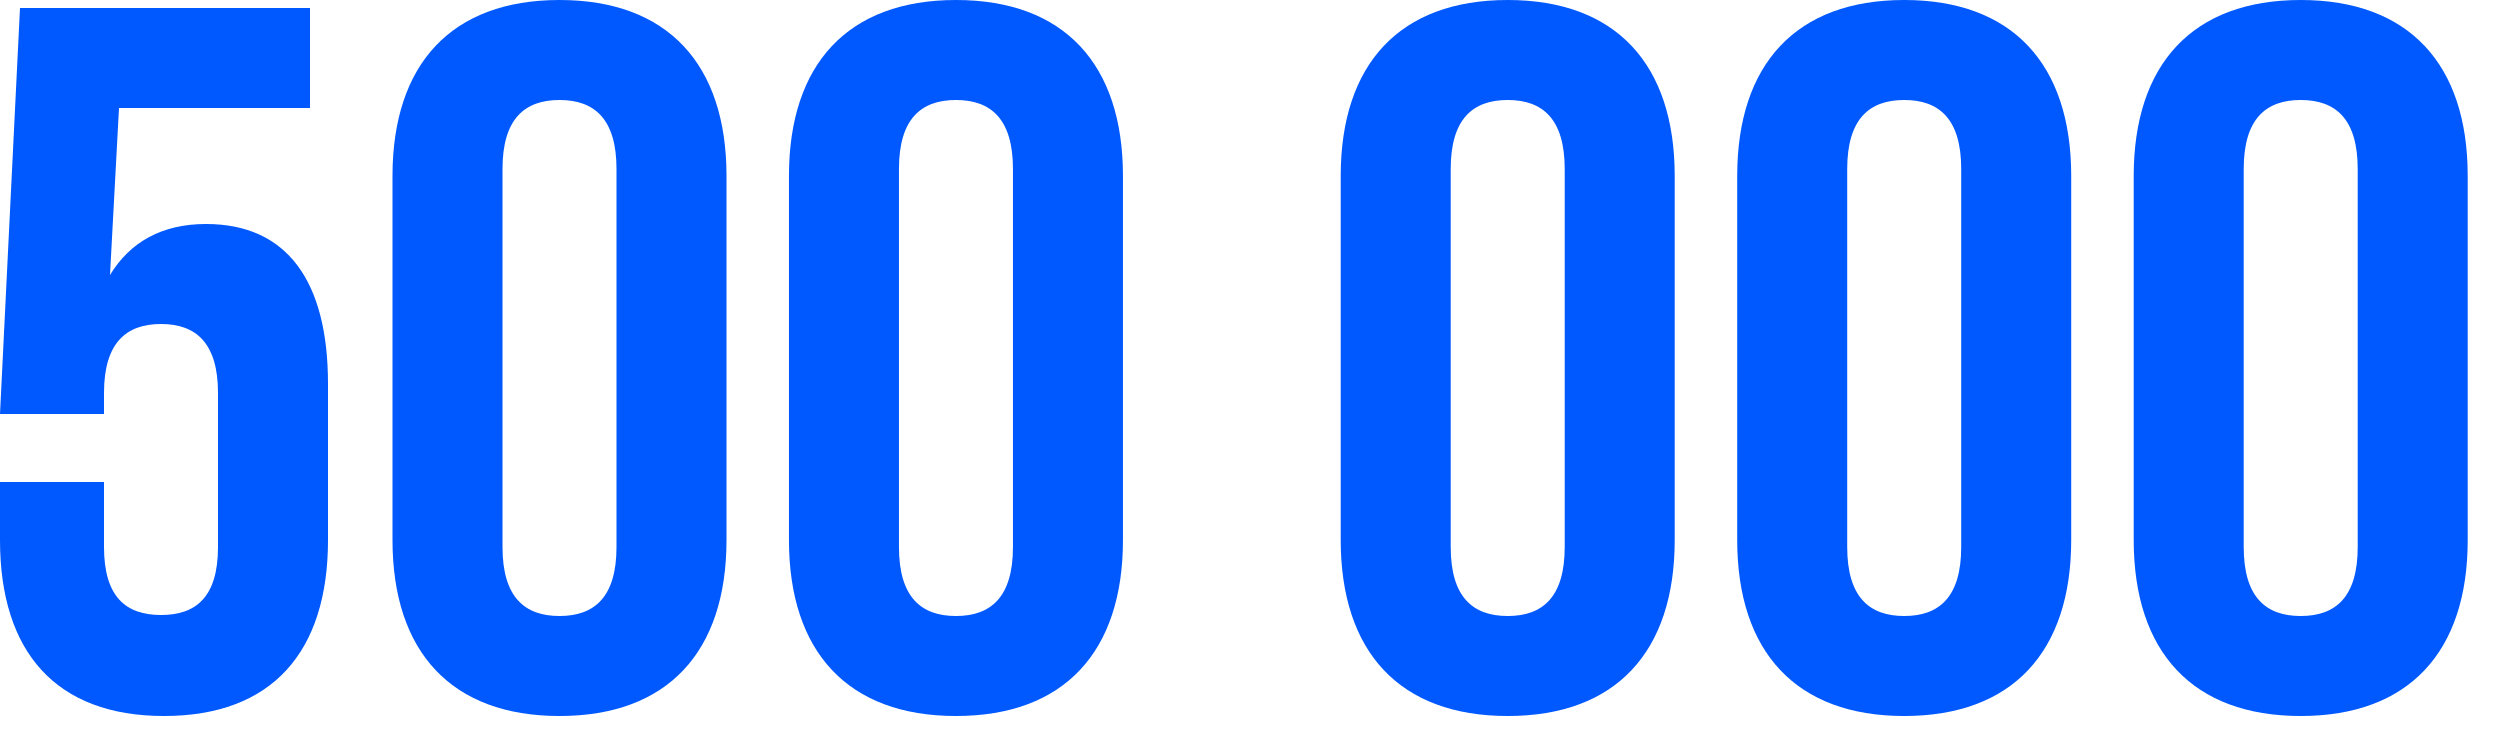
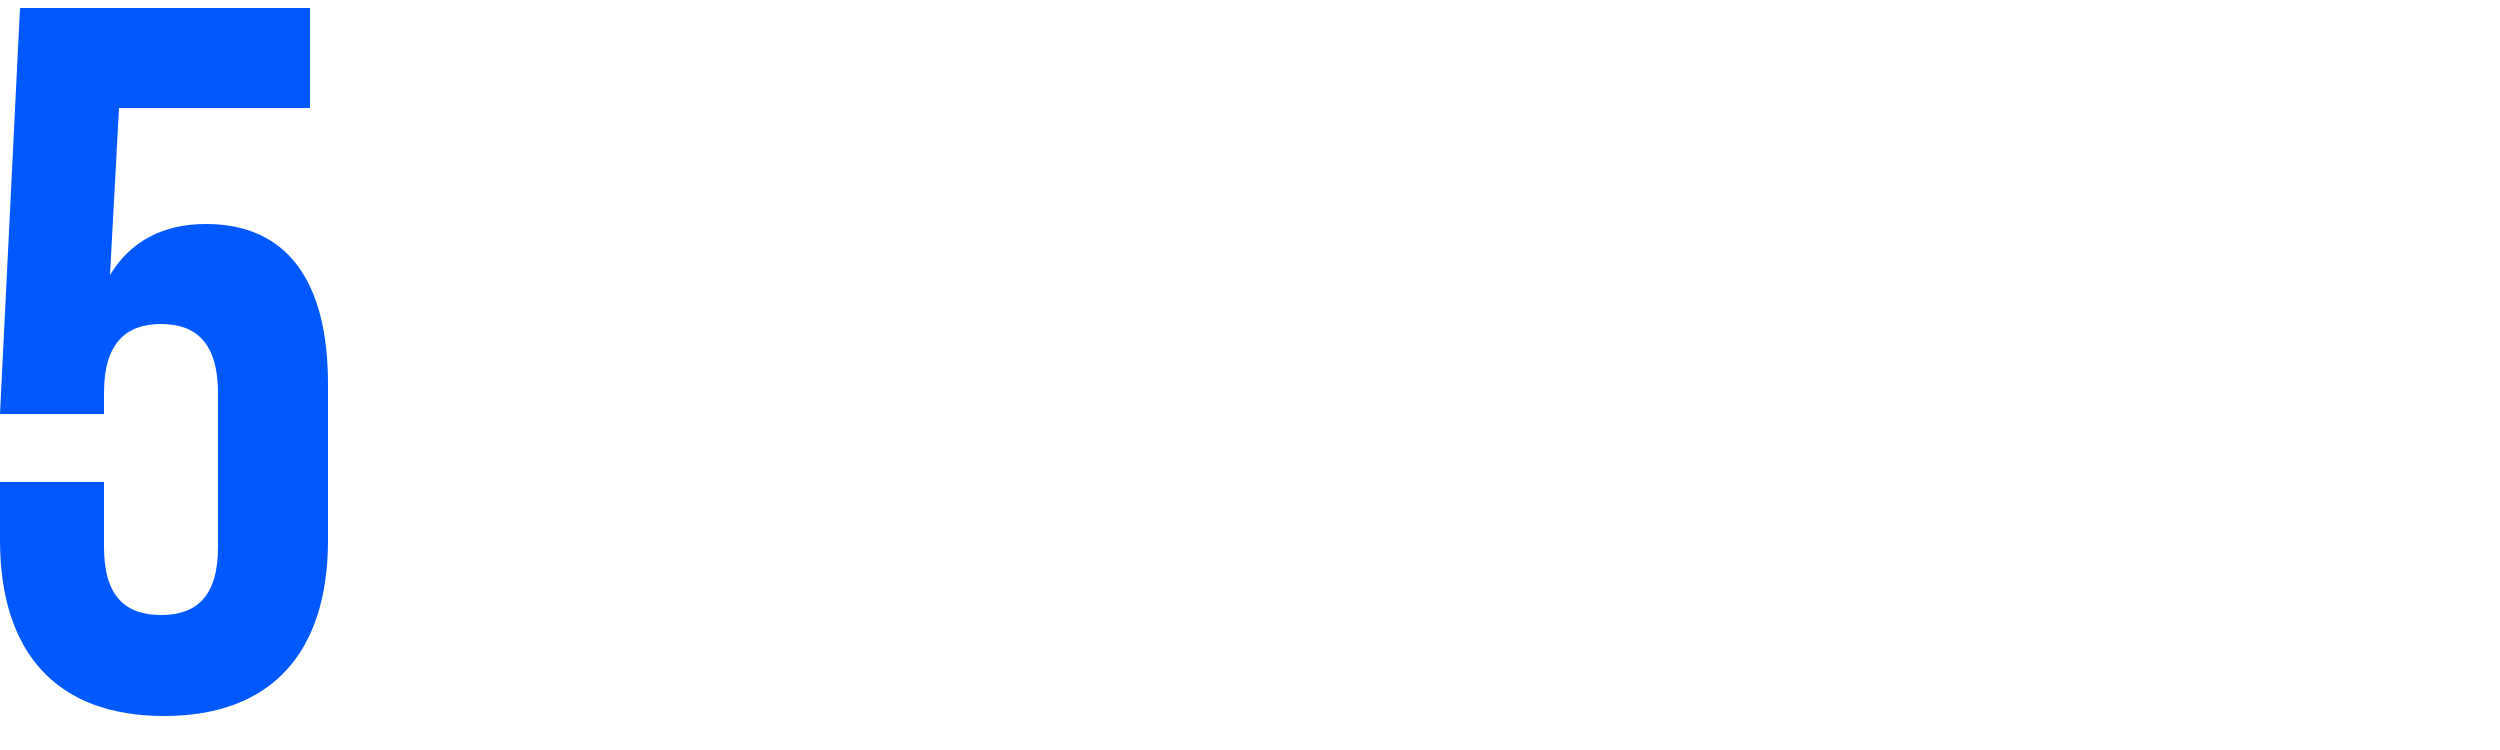
<svg xmlns="http://www.w3.org/2000/svg" width="60" height="18" viewBox="0 0 60 18" fill="none">
  <path d="M2.496 11.568V13.128C2.496 14.328 3.024 14.76 3.864 14.76C4.704 14.76 5.232 14.328 5.232 13.128V9.432C5.232 8.232 4.704 7.776 3.864 7.776C3.024 7.776 2.496 8.232 2.496 9.432L2.496 9.936H0L0.48 0.192L7.44 0.192V2.592H2.856L2.64 6.6C3.12 5.808 3.888 5.376 4.944 5.376C6.888 5.376 7.872 6.744 7.872 9.216V12.96C7.872 15.648 6.528 17.184 3.936 17.184C1.344 17.184 9.77108e-09 15.648 5.17321e-09 12.96L2.79215e-09 11.568H2.496Z" fill="#0058FF" />
-   <path d="M9.42 4.224C9.42 1.536 10.836 7.59199e-08 13.428 7.14863e-08C16.02 6.70526e-08 17.436 1.536 17.436 4.224V12.96C17.436 15.648 16.02 17.184 13.428 17.184C10.836 17.184 9.42 15.648 9.42 12.96V4.224ZM12.06 13.128C12.06 14.328 12.588 14.784 13.428 14.784C14.268 14.784 14.796 14.328 14.796 13.128V4.056C14.796 2.856 14.268 2.4 13.428 2.4C12.588 2.4 12.06 2.856 12.06 4.056V13.128Z" fill="#0058FF" />
-   <path d="M18.935 4.224C18.935 1.536 20.351 5.964e-08 22.943 5.52063e-08C25.535 5.07727e-08 26.951 1.536 26.951 4.224V12.96C26.951 15.648 25.535 17.184 22.943 17.184C20.351 17.184 18.935 15.648 18.935 12.96V4.224ZM21.575 13.128C21.575 14.328 22.103 14.784 22.943 14.784C23.783 14.784 24.311 14.328 24.311 13.128V4.056C24.311 2.856 23.783 2.4 22.943 2.4C22.103 2.4 21.575 2.856 21.575 4.056V13.128Z" fill="#0058FF" />
-   <path d="M32.177 4.224C32.177 1.536 33.593 3.69899e-08 36.185 3.25563e-08C38.777 2.81226e-08 40.193 1.536 40.193 4.224V12.96C40.193 15.648 38.777 17.184 36.185 17.184C33.593 17.184 32.177 15.648 32.177 12.96V4.224ZM34.817 13.128C34.817 14.328 35.345 14.784 36.185 14.784C37.025 14.784 37.553 14.328 37.553 13.128V4.056C37.553 2.856 37.025 2.4 36.185 2.4C35.345 2.4 34.817 2.856 34.817 4.056V13.128Z" fill="#0058FF" />
-   <path d="M41.693 4.224C41.693 1.536 43.109 2.07136e-08 45.701 1.628e-08C48.293 1.18463e-08 49.709 1.536 49.709 4.224V12.96C49.709 15.648 48.293 17.184 45.701 17.184C43.109 17.184 41.693 15.648 41.693 12.96V4.224ZM44.333 13.128C44.333 14.328 44.861 14.784 45.701 14.784C46.541 14.784 47.069 14.328 47.069 13.128V4.056C47.069 2.856 46.541 2.4 45.701 2.4C44.861 2.4 44.333 2.856 44.333 4.056V13.128Z" fill="#0058FF" />
-   <path d="M51.209 4.224C51.209 1.536 52.625 4.4373e-09 55.217 0C57.809 -4.43003e-09 59.225 1.536 59.225 4.224V12.96C59.225 15.648 57.809 17.184 55.217 17.184C52.625 17.184 51.209 15.648 51.209 12.96V4.224ZM53.849 13.128C53.849 14.328 54.377 14.784 55.217 14.784C56.057 14.784 56.585 14.328 56.585 13.128V4.056C56.585 2.856 56.057 2.4 55.217 2.4C54.377 2.4 53.849 2.856 53.849 4.056V13.128Z" fill="#0058FF" />
</svg>